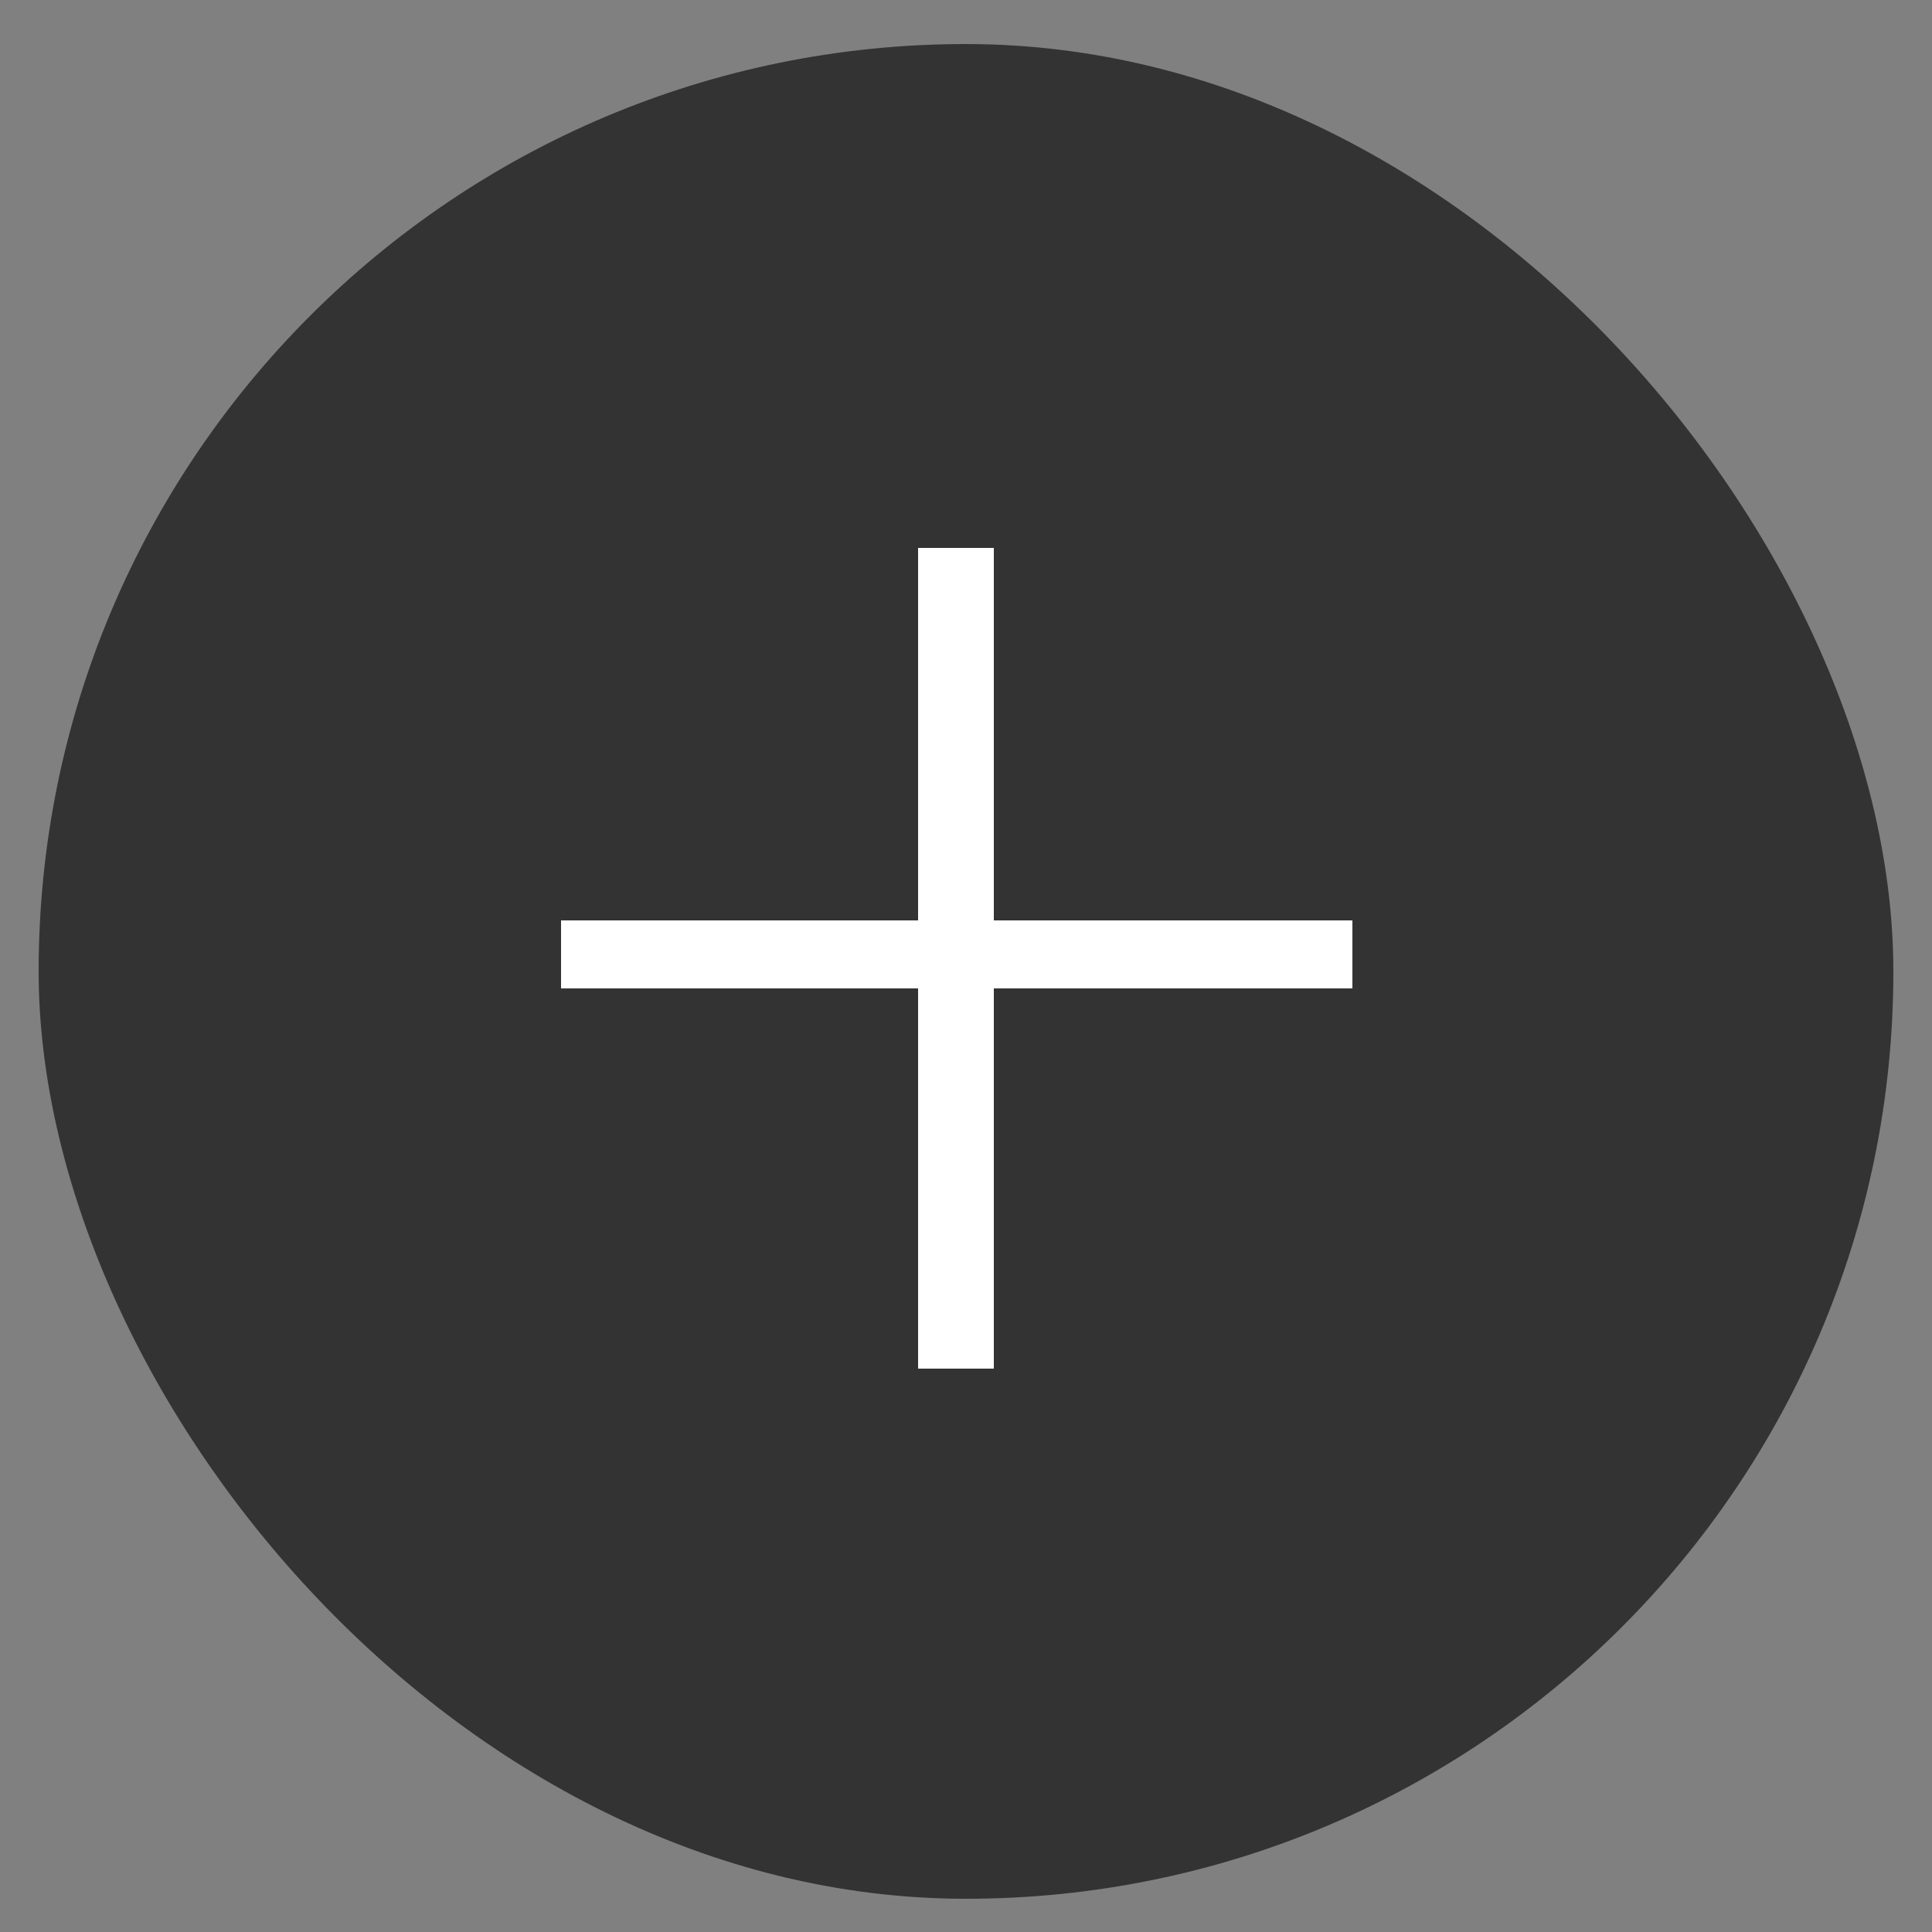
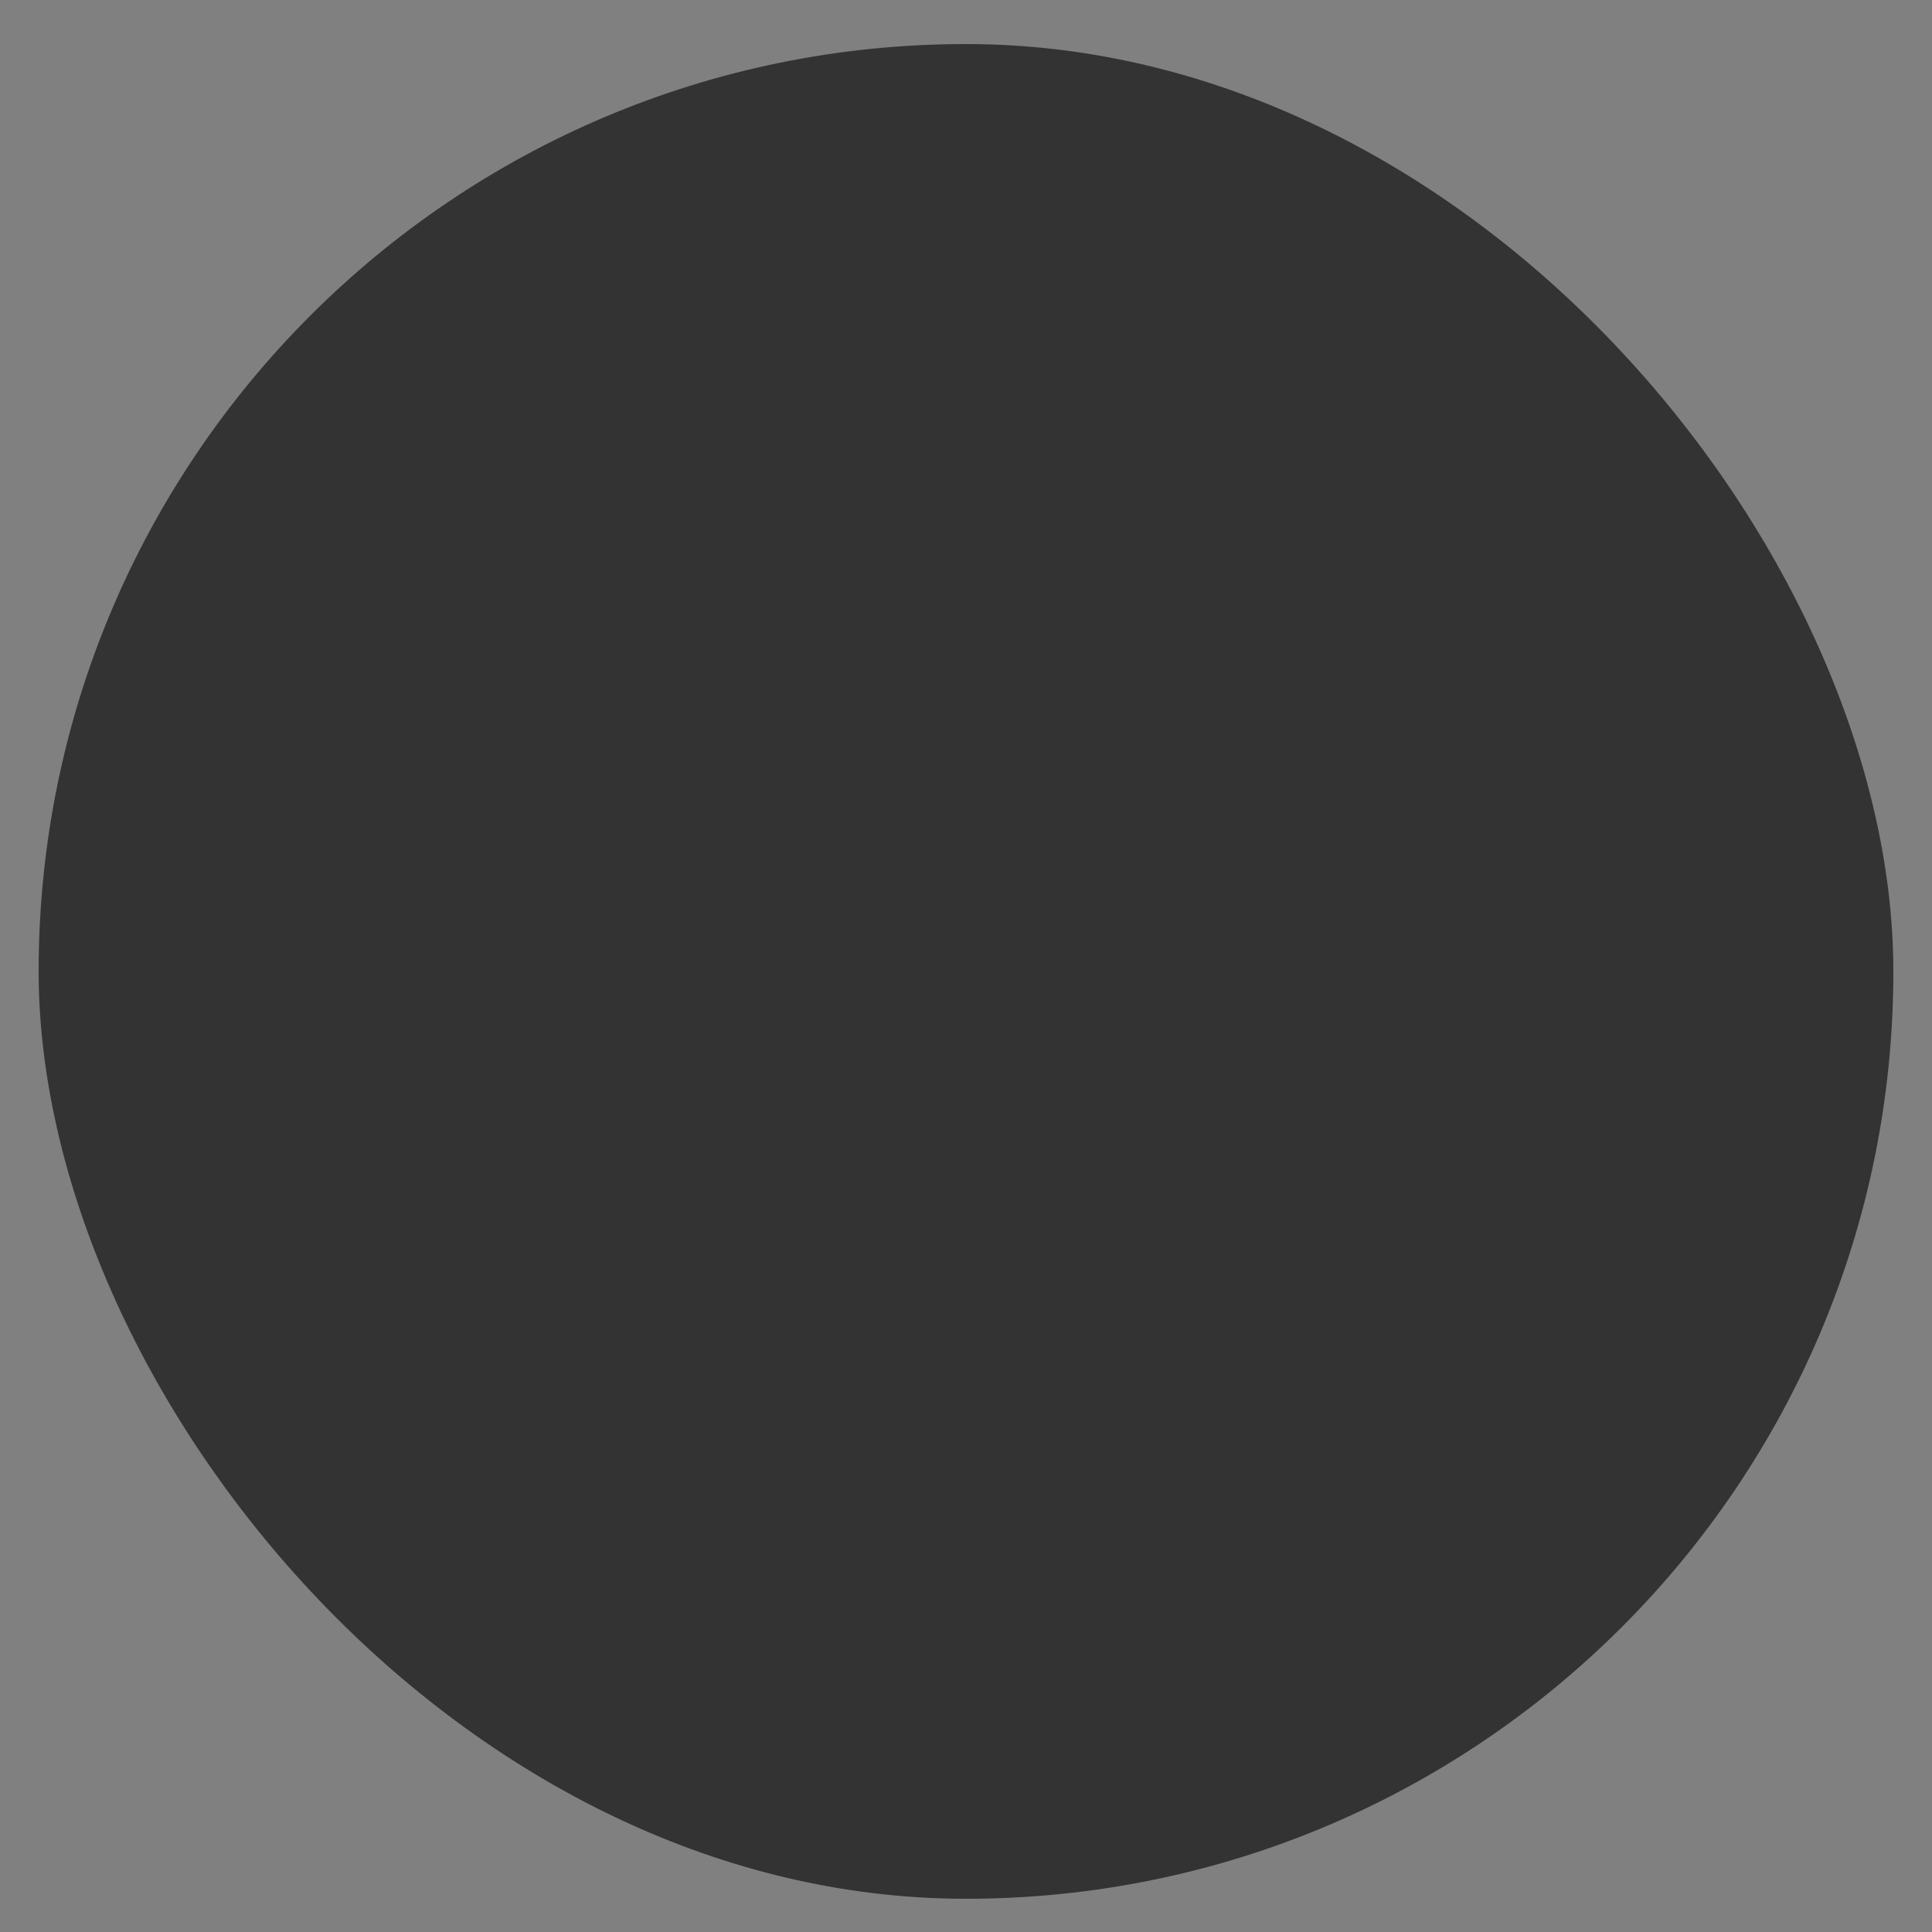
<svg xmlns="http://www.w3.org/2000/svg" width="25" height="25" viewBox="0 0 25 25" fill="none">
  <rect x="0" y="0" width="25" height="25" fill="#808080" stroke="none" />
  <rect x="0.5" y="0.57" width="24" height="24" rx="12" fill="#333333" />
-   <path d="M11.88 17.71V7.09H12.86V17.71H11.88ZM17.5 12.79H7.26V11.91H17.5V12.79Z" fill="white" />
</svg>